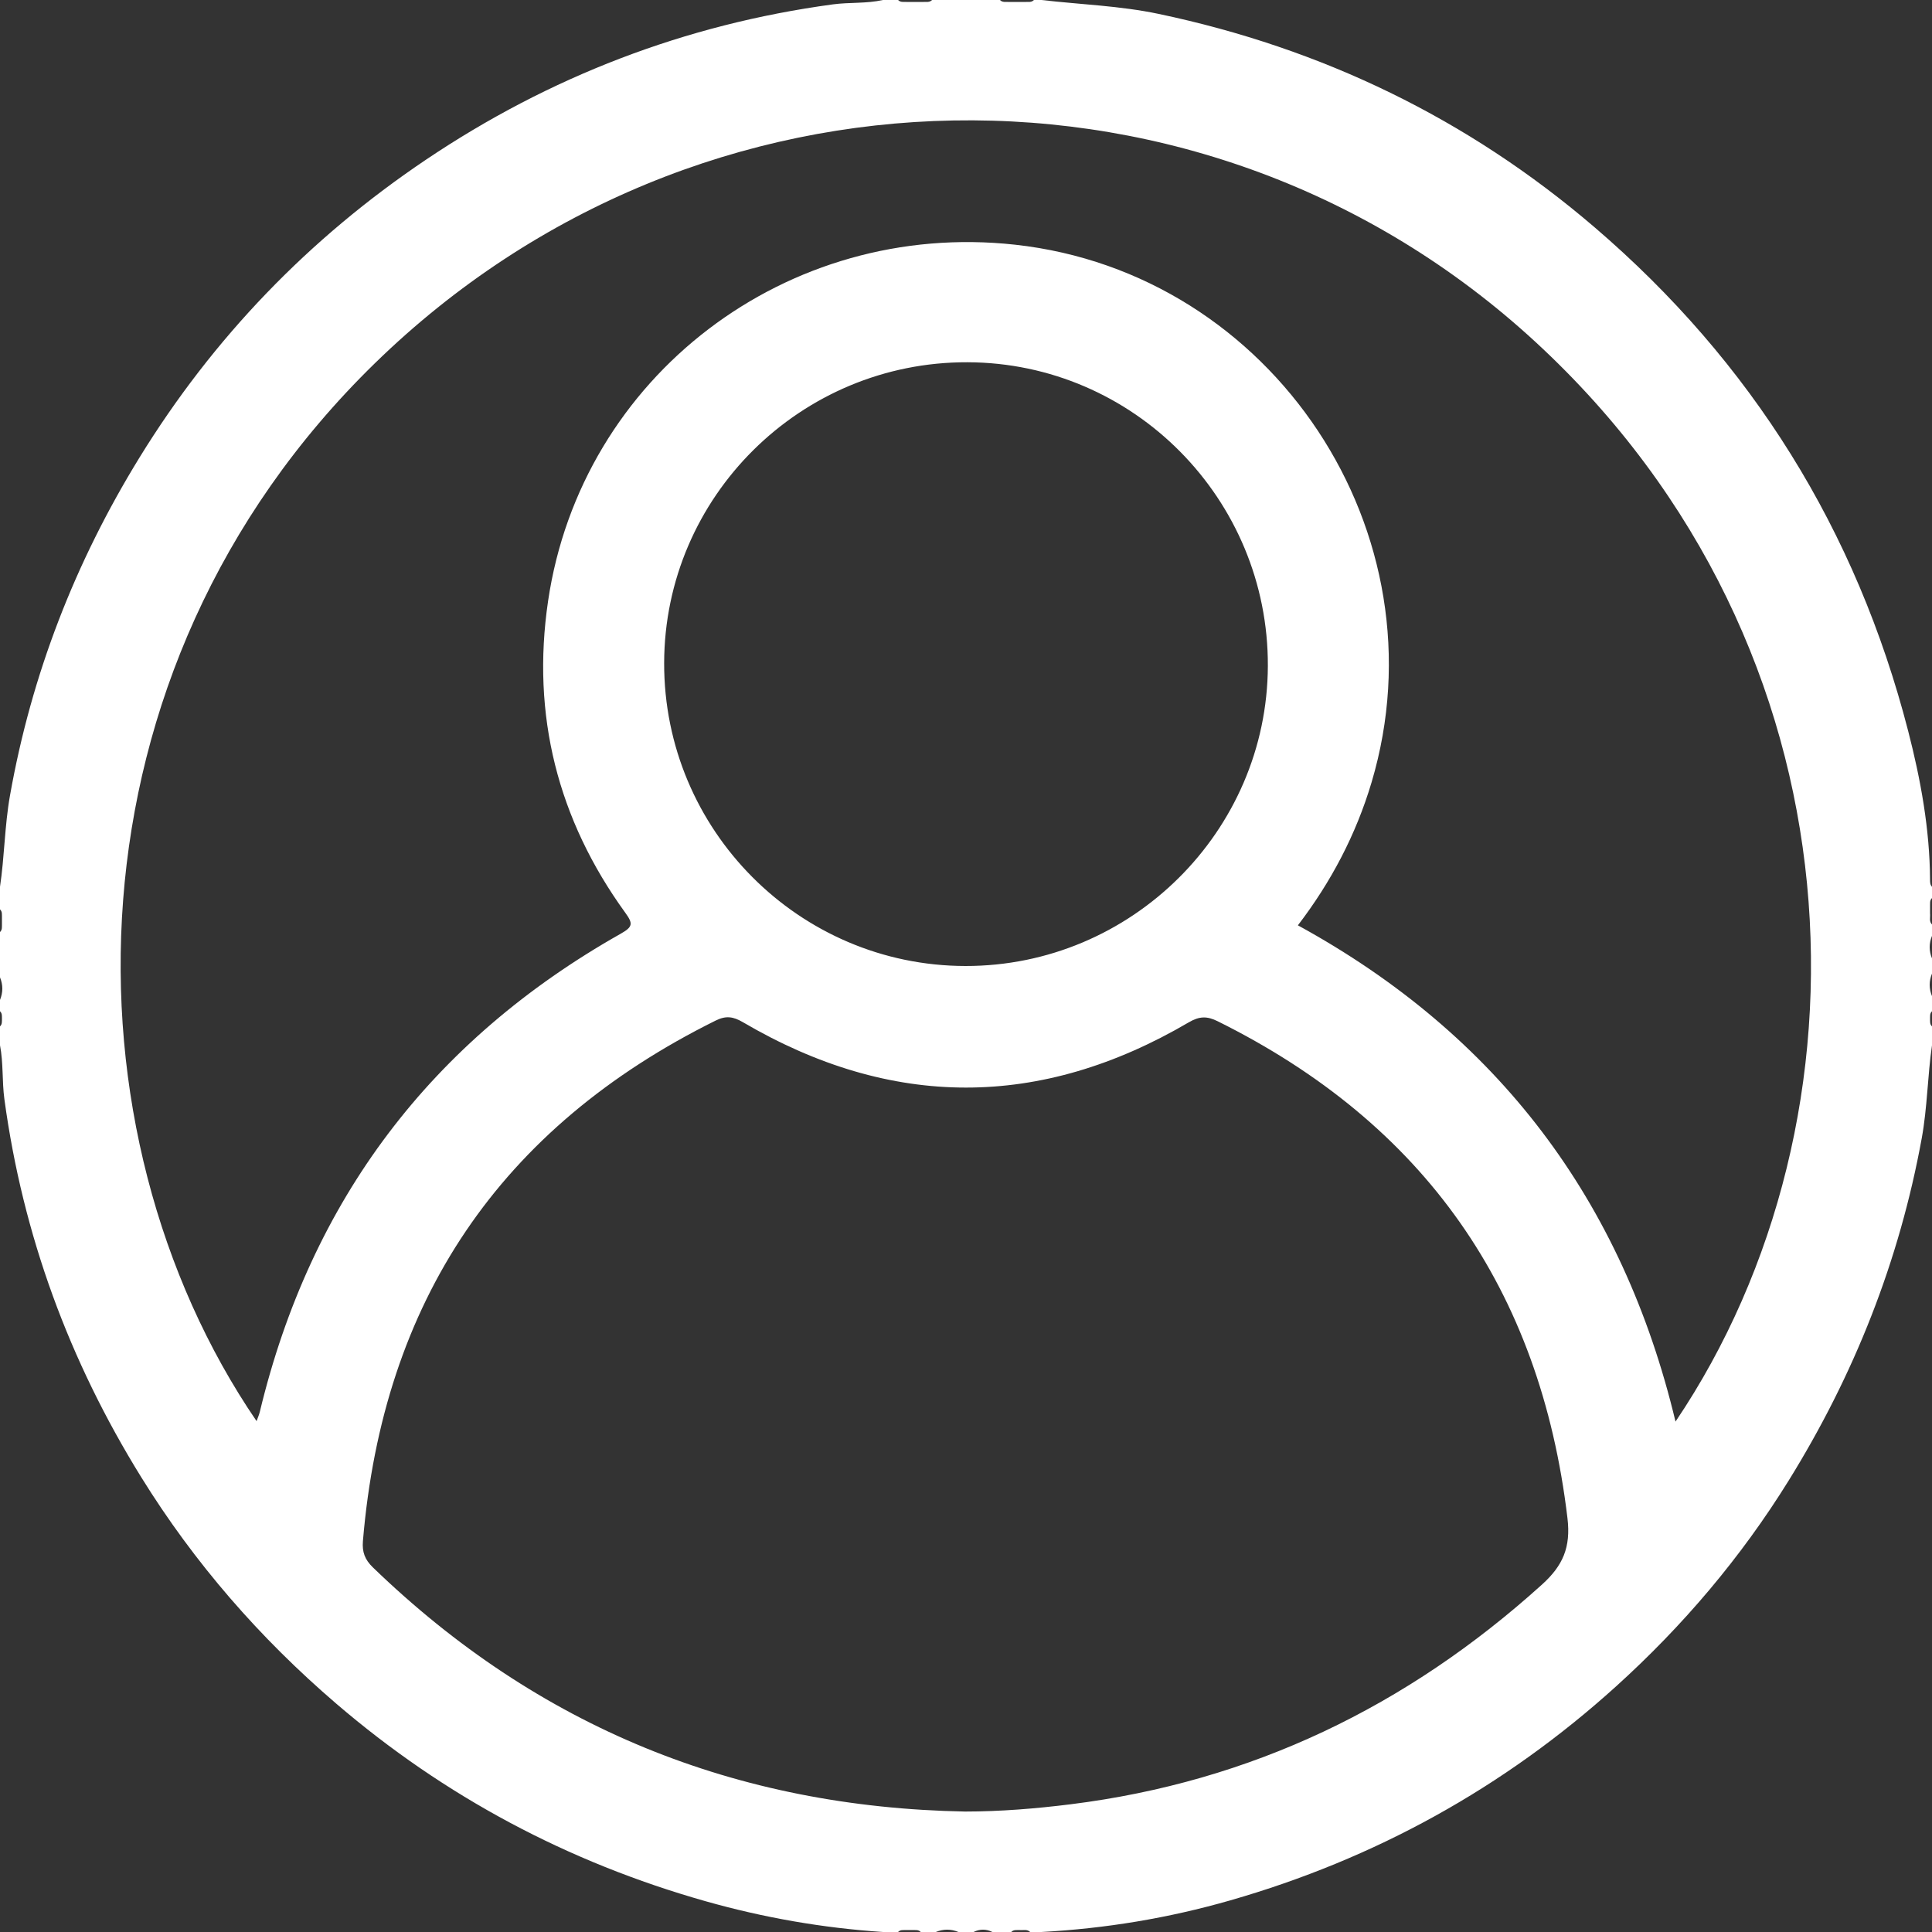
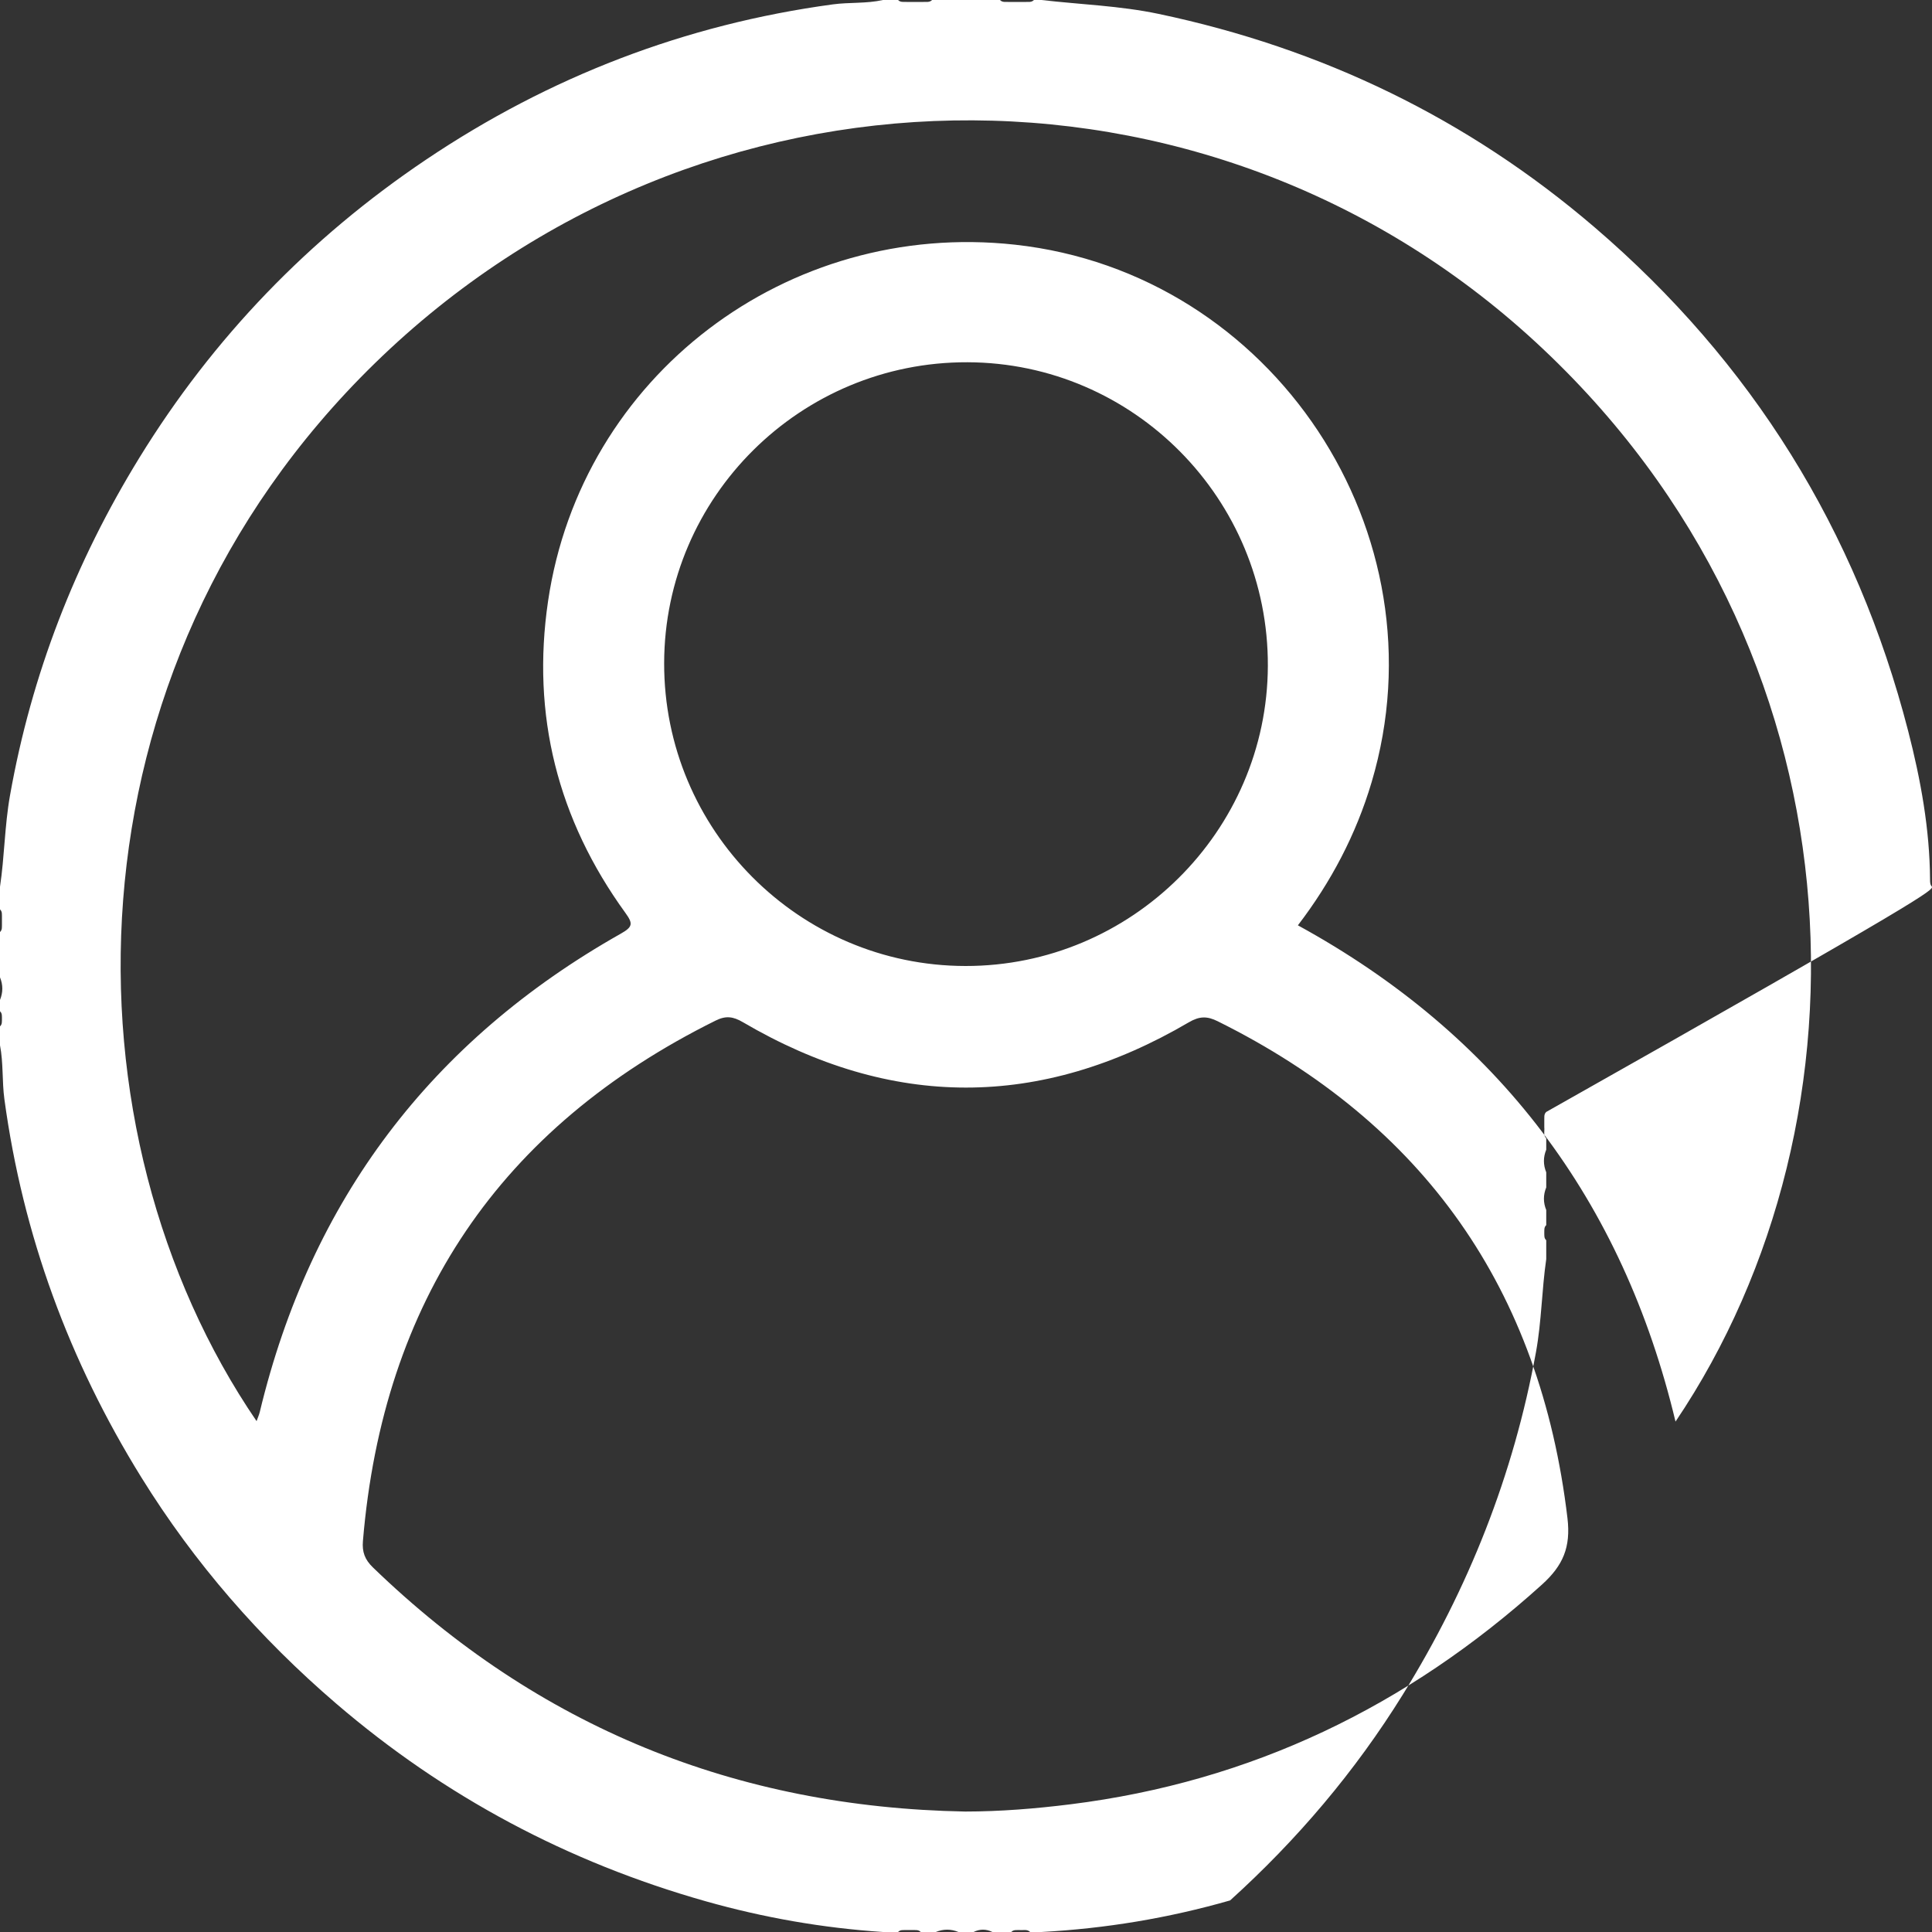
<svg xmlns="http://www.w3.org/2000/svg" version="1.1" id="Layer_1" x="0px" y="0px" width="383.952px" height="383.952px" viewBox="0 0 383.952 383.952" enable-background="new 0 0 383.952 383.952" xml:space="preserve">
  <rect x="0" y="0" width="383.952" height="383.952" fill="#333333" stroke="none" />
-   <path fill="#FFFFFF" d="M383.952,176.228c-0.381-0.392-0.384-0.885-0.387-1.387c-0.06-10.056-1.853-19.878-4.347-29.557  c-10.283-39.908-31.078-73.353-62.365-100.152c-25.174-21.563-54.128-35.528-86.582-42.367C222.555,1.139,214.74,0.902,206.974,0  c-0.5,0-1,0-1.5,0c-0.489,0.525-1.135,0.345-1.732,0.386c-0.466,0-0.931-0.001-1.397,0c-0.624-0.001-1.248,0-1.872,0  c-0.602-0.044-1.254,0.142-1.749-0.387c-4.499,0-8.999,0-13.498,0c-0.494,0.53-1.147,0.343-1.748,0.386  c-0.624-0.001-1.247,0-1.871,0c-0.466-0.001-0.932-0.001-1.398,0c-0.597-0.042-1.243,0.136-1.732-0.387c-1,0-2,0-3,0  c-3.285,0.742-6.671,0.427-9.966,0.873c-29.35,3.976-56.329,14.371-80.853,30.864C61.448,47.346,42.371,67.106,27.696,90.972  c-12.761,20.753-21.451,43.086-25.713,67.132C0.917,164.121,0.9,170.215,0,176.228c0,1.5,0,3,0,4.499  c0.491,0.446,0.359,1.043,0.386,1.601c0,0.431,0,0.861,0,1.292c-0.029,0.559,0.106,1.158-0.387,1.606c0,3,0,5.999,0,8.999  c0.613,1.5,0.613,3,0,4.499c0,0.75,0,1.5,0,2.25c0.461,0.414,0.37,0.971,0.386,1.499c-0.018,0.529,0.076,1.086-0.386,1.5  c0,1.25,0,2.5,0,3.75c0.689,3.541,0.392,7.174,0.873,10.714c3.666,27.005,12.877,52.027,27.221,75.172  c10.544,17.013,23.537,31.926,38.719,44.951c21.573,18.507,46.073,31.532,73.407,39.276c11.542,3.27,23.289,5.321,35.258,6.115  c1,0,2,0,3,0c0.447-0.491,1.043-0.359,1.601-0.387c0.431,0.001,0.861,0,1.292,0c0.559,0.029,1.158-0.106,1.606,0.387c1,0,2,0,3,0  c1.5-0.613,3-0.613,4.499,0c1,0,2,0,3,0c1.25-0.612,2.5-0.612,3.75,0c1.25,0,2.5,0,3.75,0c0.463-0.505,1.079-0.353,1.652-0.387  c0.709,0.077,1.487-0.222,2.098,0.387c0.75,0,1.5,0,2.25,0c12.731-0.686,25.221-2.756,37.487-6.275  c28.834-8.271,54.449-22.422,76.665-42.503c13.296-12.019,24.845-25.622,34.332-40.922c13.049-21.046,21.999-43.645,26.452-68.034  c1.12-6.132,1.148-12.354,2.042-18.494c0-1.25,0-2.5,0-3.75c-0.462-0.414-0.37-0.971-0.387-1.499c0.018-0.529-0.076-1.086,0.387-1.5  c0-1,0-2,0-3c-0.613-1.5-0.613-3,0-4.499c0-1,0-2,0-3c-0.613-1.5-0.613-3,0-4.499c0-0.75,0-1.5,0-2.25  c-0.637-0.635-0.296-1.444-0.387-2.177c0.001-0.458,0.001-0.915,0-1.373c0.038-0.587-0.129-1.221,0.387-1.7  C383.952,177.728,383.952,176.978,383.952,176.228z M306.453,314.895c-26.785,24.208-57.772,39.196-93.714,43.679  c-6.95,0.867-13.909,1.432-20.94,1.439c-45.543-0.842-84.861-16.775-117.695-48.522c-1.604-1.551-2.16-3.069-1.98-5.227  c3.984-47.627,27.21-82.178,70.1-103.444c2.018-1.001,3.457-0.825,5.419,0.326c29.5,17.304,59.094,17.332,88.599,0.03  c2.136-1.253,3.652-1.263,5.752-0.22c41.026,20.365,64.106,53.236,69.512,98.751C312.192,307.479,310.627,311.122,306.453,314.895z   M131.989,131.776c0.065-33.056,27.117-59.886,60.279-59.784c33.033,0.101,59.832,27.203,59.696,60.371  c-0.134,32.856-27.151,59.653-60.098,59.612C158.797,191.933,131.923,164.915,131.989,131.776z M332.98,282.518  c-10.494-43.92-35.268-76.848-75.046-98.625c6.586-8.61,11.548-18.023,14.64-28.41C287.308,106,253.019,54.263,201.724,48.629  c-45.308-4.976-86.208,26.111-92.804,70.826c-3.34,22.642,1.904,43.384,15.346,61.937c1.569,2.165,1.507,2.803-0.904,4.165  c-37.657,21.271-61.613,52.943-71.731,95.033c-0.142,0.59-0.399,1.152-0.641,1.837c-39.107-57.302-39.448-148.83,23.513-210.237  c64.394-62.805,165.302-64.433,230.613-4.265C371.381,128.972,373.54,222.353,332.98,282.518z" />
+   <path fill="#FFFFFF" d="M383.952,176.228c-0.381-0.392-0.384-0.885-0.387-1.387c-0.06-10.056-1.853-19.878-4.347-29.557  c-10.283-39.908-31.078-73.353-62.365-100.152c-25.174-21.563-54.128-35.528-86.582-42.367C222.555,1.139,214.74,0.902,206.974,0  c-0.5,0-1,0-1.5,0c-0.489,0.525-1.135,0.345-1.732,0.386c-0.466,0-0.931-0.001-1.397,0c-0.624-0.001-1.248,0-1.872,0  c-0.602-0.044-1.254,0.142-1.749-0.387c-4.499,0-8.999,0-13.498,0c-0.494,0.53-1.147,0.343-1.748,0.386  c-0.624-0.001-1.247,0-1.871,0c-0.466-0.001-0.932-0.001-1.398,0c-0.597-0.042-1.243,0.136-1.732-0.387c-1,0-2,0-3,0  c-3.285,0.742-6.671,0.427-9.966,0.873c-29.35,3.976-56.329,14.371-80.853,30.864C61.448,47.346,42.371,67.106,27.696,90.972  c-12.761,20.753-21.451,43.086-25.713,67.132C0.917,164.121,0.9,170.215,0,176.228c0,1.5,0,3,0,4.499  c0.491,0.446,0.359,1.043,0.386,1.601c0,0.431,0,0.861,0,1.292c-0.029,0.559,0.106,1.158-0.387,1.606c0,3,0,5.999,0,8.999  c0.613,1.5,0.613,3,0,4.499c0,0.75,0,1.5,0,2.25c0.461,0.414,0.37,0.971,0.386,1.499c-0.018,0.529,0.076,1.086-0.386,1.5  c0,1.25,0,2.5,0,3.75c0.689,3.541,0.392,7.174,0.873,10.714c3.666,27.005,12.877,52.027,27.221,75.172  c10.544,17.013,23.537,31.926,38.719,44.951c21.573,18.507,46.073,31.532,73.407,39.276c11.542,3.27,23.289,5.321,35.258,6.115  c1,0,2,0,3,0c0.447-0.491,1.043-0.359,1.601-0.387c0.431,0.001,0.861,0,1.292,0c0.559,0.029,1.158-0.106,1.606,0.387c1,0,2,0,3,0  c1.5-0.613,3-0.613,4.499,0c1,0,2,0,3,0c1.25-0.612,2.5-0.612,3.75,0c1.25,0,2.5,0,3.75,0c0.463-0.505,1.079-0.353,1.652-0.387  c0.709,0.077,1.487-0.222,2.098,0.387c0.75,0,1.5,0,2.25,0c12.731-0.686,25.221-2.756,37.487-6.275  c13.296-12.019,24.845-25.622,34.332-40.922c13.049-21.046,21.999-43.645,26.452-68.034  c1.12-6.132,1.148-12.354,2.042-18.494c0-1.25,0-2.5,0-3.75c-0.462-0.414-0.37-0.971-0.387-1.499c0.018-0.529-0.076-1.086,0.387-1.5  c0-1,0-2,0-3c-0.613-1.5-0.613-3,0-4.499c0-1,0-2,0-3c-0.613-1.5-0.613-3,0-4.499c0-0.75,0-1.5,0-2.25  c-0.637-0.635-0.296-1.444-0.387-2.177c0.001-0.458,0.001-0.915,0-1.373c0.038-0.587-0.129-1.221,0.387-1.7  C383.952,177.728,383.952,176.978,383.952,176.228z M306.453,314.895c-26.785,24.208-57.772,39.196-93.714,43.679  c-6.95,0.867-13.909,1.432-20.94,1.439c-45.543-0.842-84.861-16.775-117.695-48.522c-1.604-1.551-2.16-3.069-1.98-5.227  c3.984-47.627,27.21-82.178,70.1-103.444c2.018-1.001,3.457-0.825,5.419,0.326c29.5,17.304,59.094,17.332,88.599,0.03  c2.136-1.253,3.652-1.263,5.752-0.22c41.026,20.365,64.106,53.236,69.512,98.751C312.192,307.479,310.627,311.122,306.453,314.895z   M131.989,131.776c0.065-33.056,27.117-59.886,60.279-59.784c33.033,0.101,59.832,27.203,59.696,60.371  c-0.134,32.856-27.151,59.653-60.098,59.612C158.797,191.933,131.923,164.915,131.989,131.776z M332.98,282.518  c-10.494-43.92-35.268-76.848-75.046-98.625c6.586-8.61,11.548-18.023,14.64-28.41C287.308,106,253.019,54.263,201.724,48.629  c-45.308-4.976-86.208,26.111-92.804,70.826c-3.34,22.642,1.904,43.384,15.346,61.937c1.569,2.165,1.507,2.803-0.904,4.165  c-37.657,21.271-61.613,52.943-71.731,95.033c-0.142,0.59-0.399,1.152-0.641,1.837c-39.107-57.302-39.448-148.83,23.513-210.237  c64.394-62.805,165.302-64.433,230.613-4.265C371.381,128.972,373.54,222.353,332.98,282.518z" />
</svg>